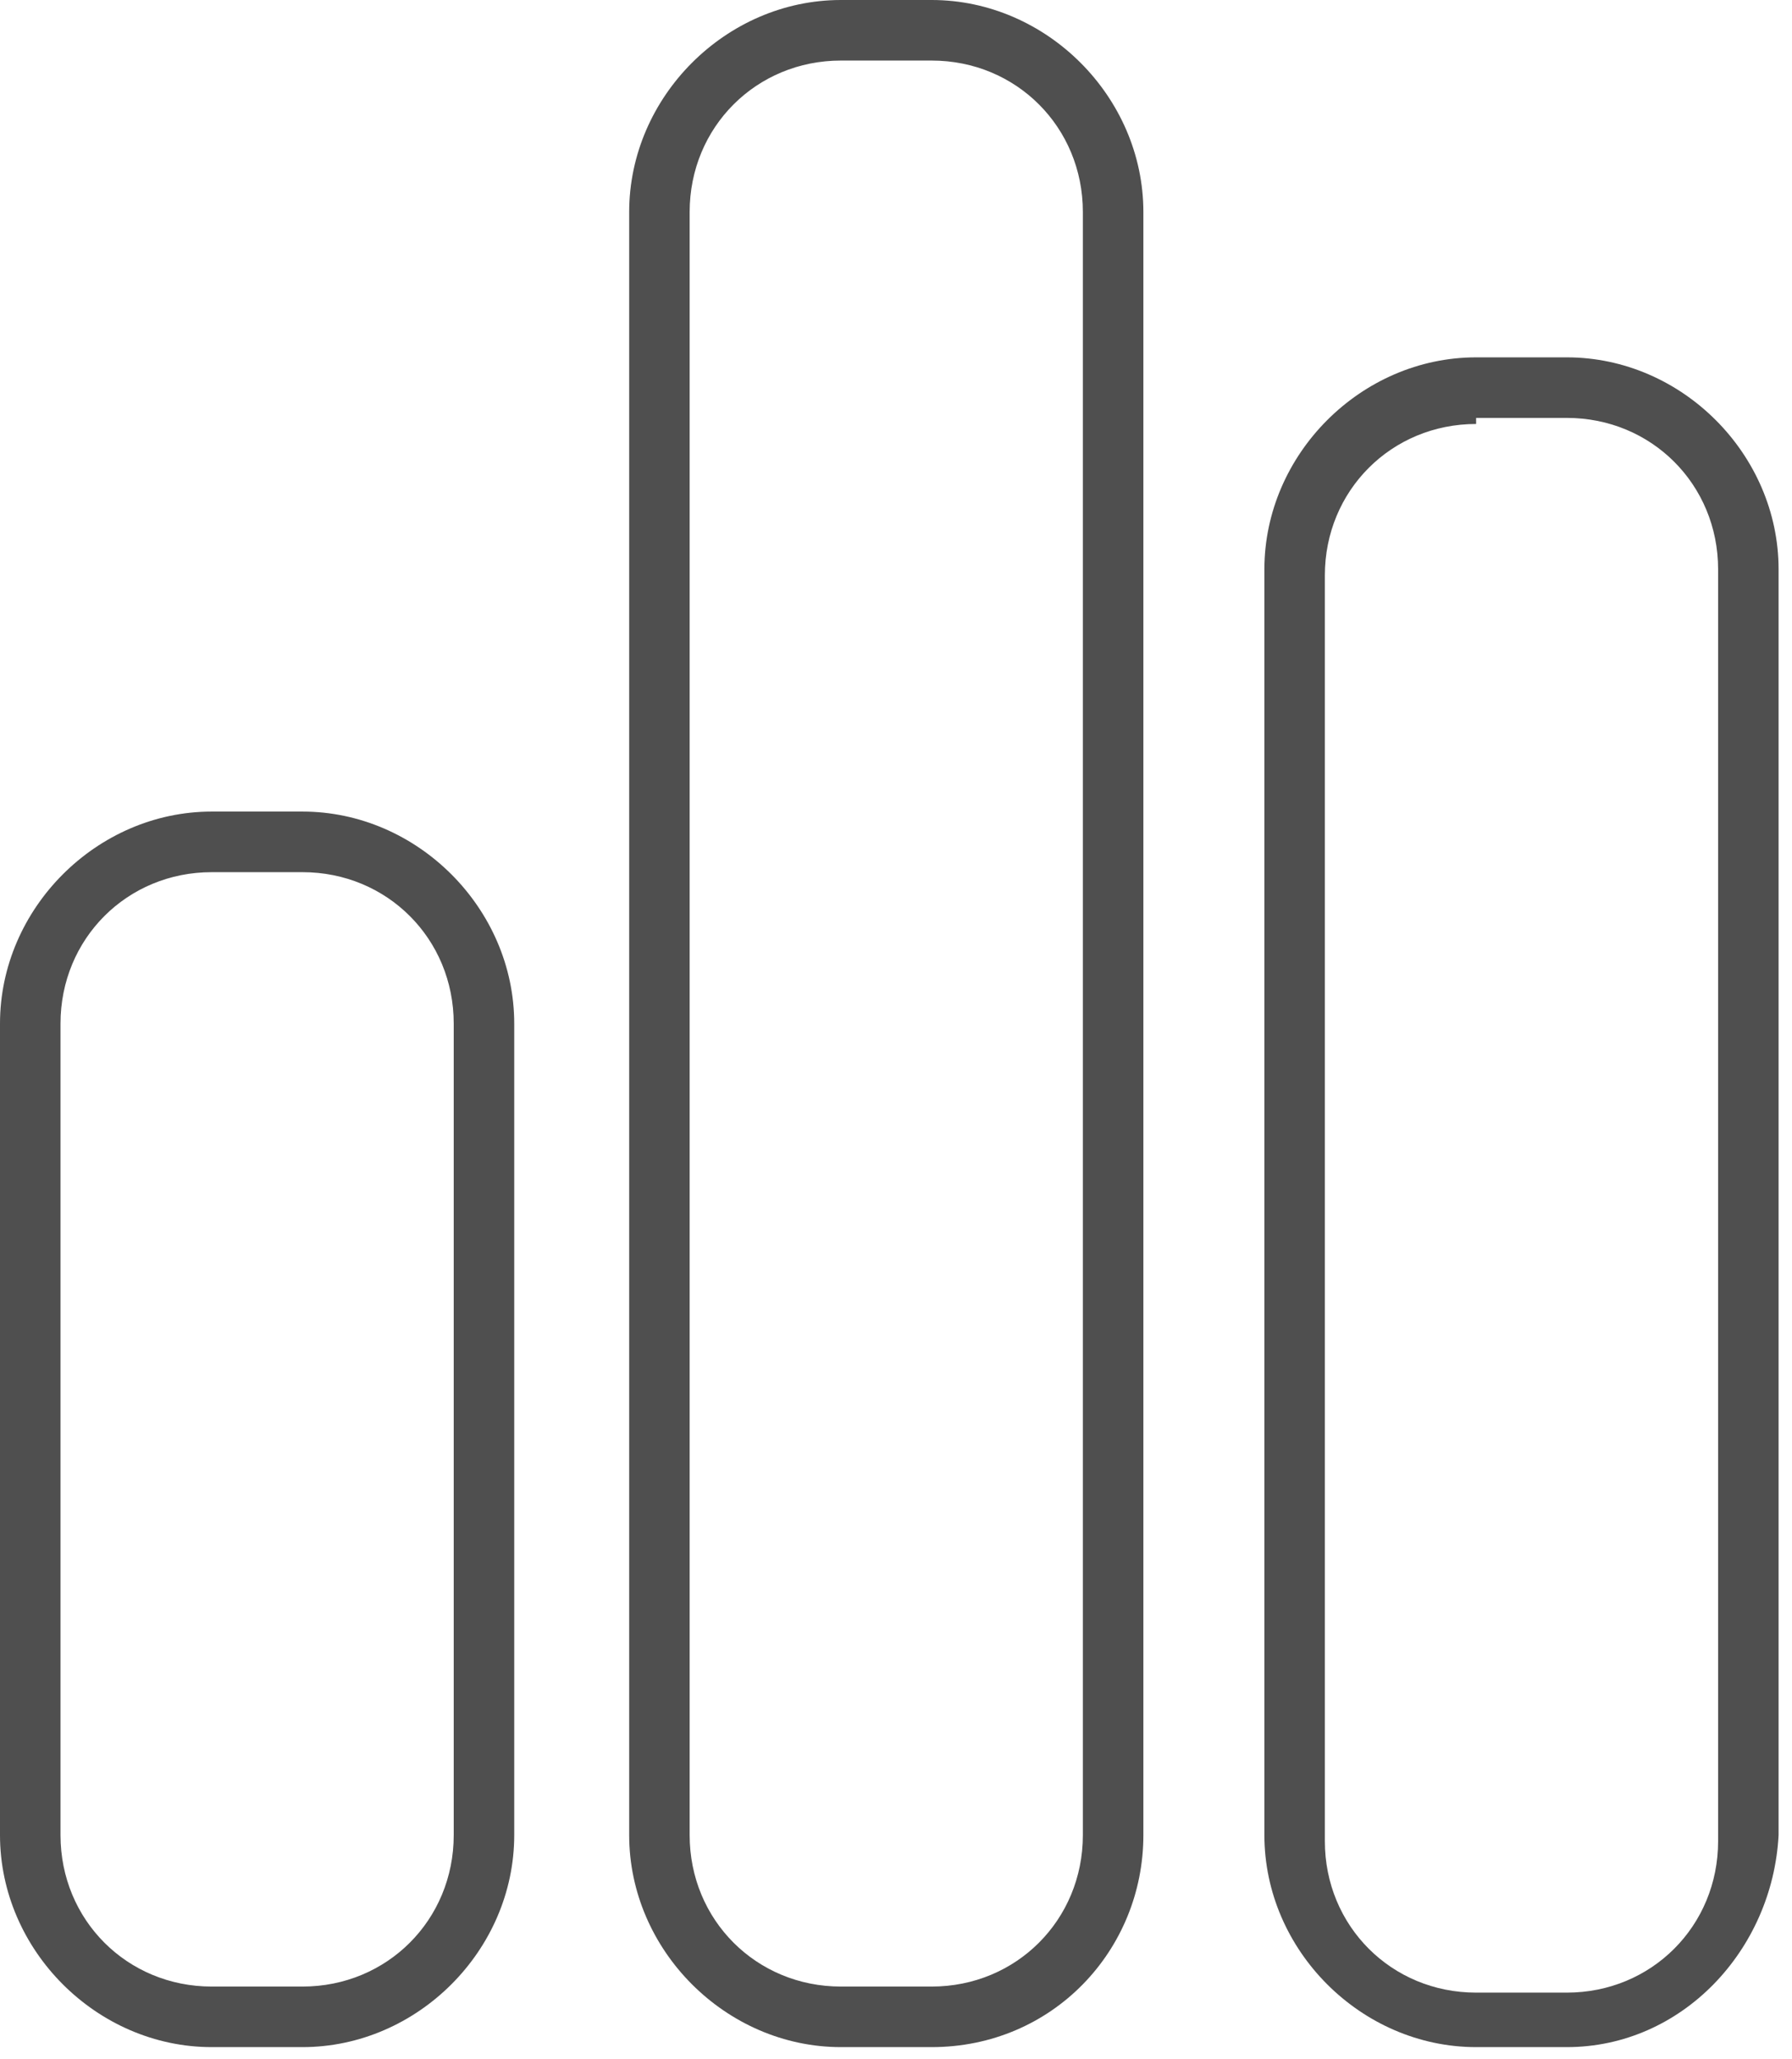
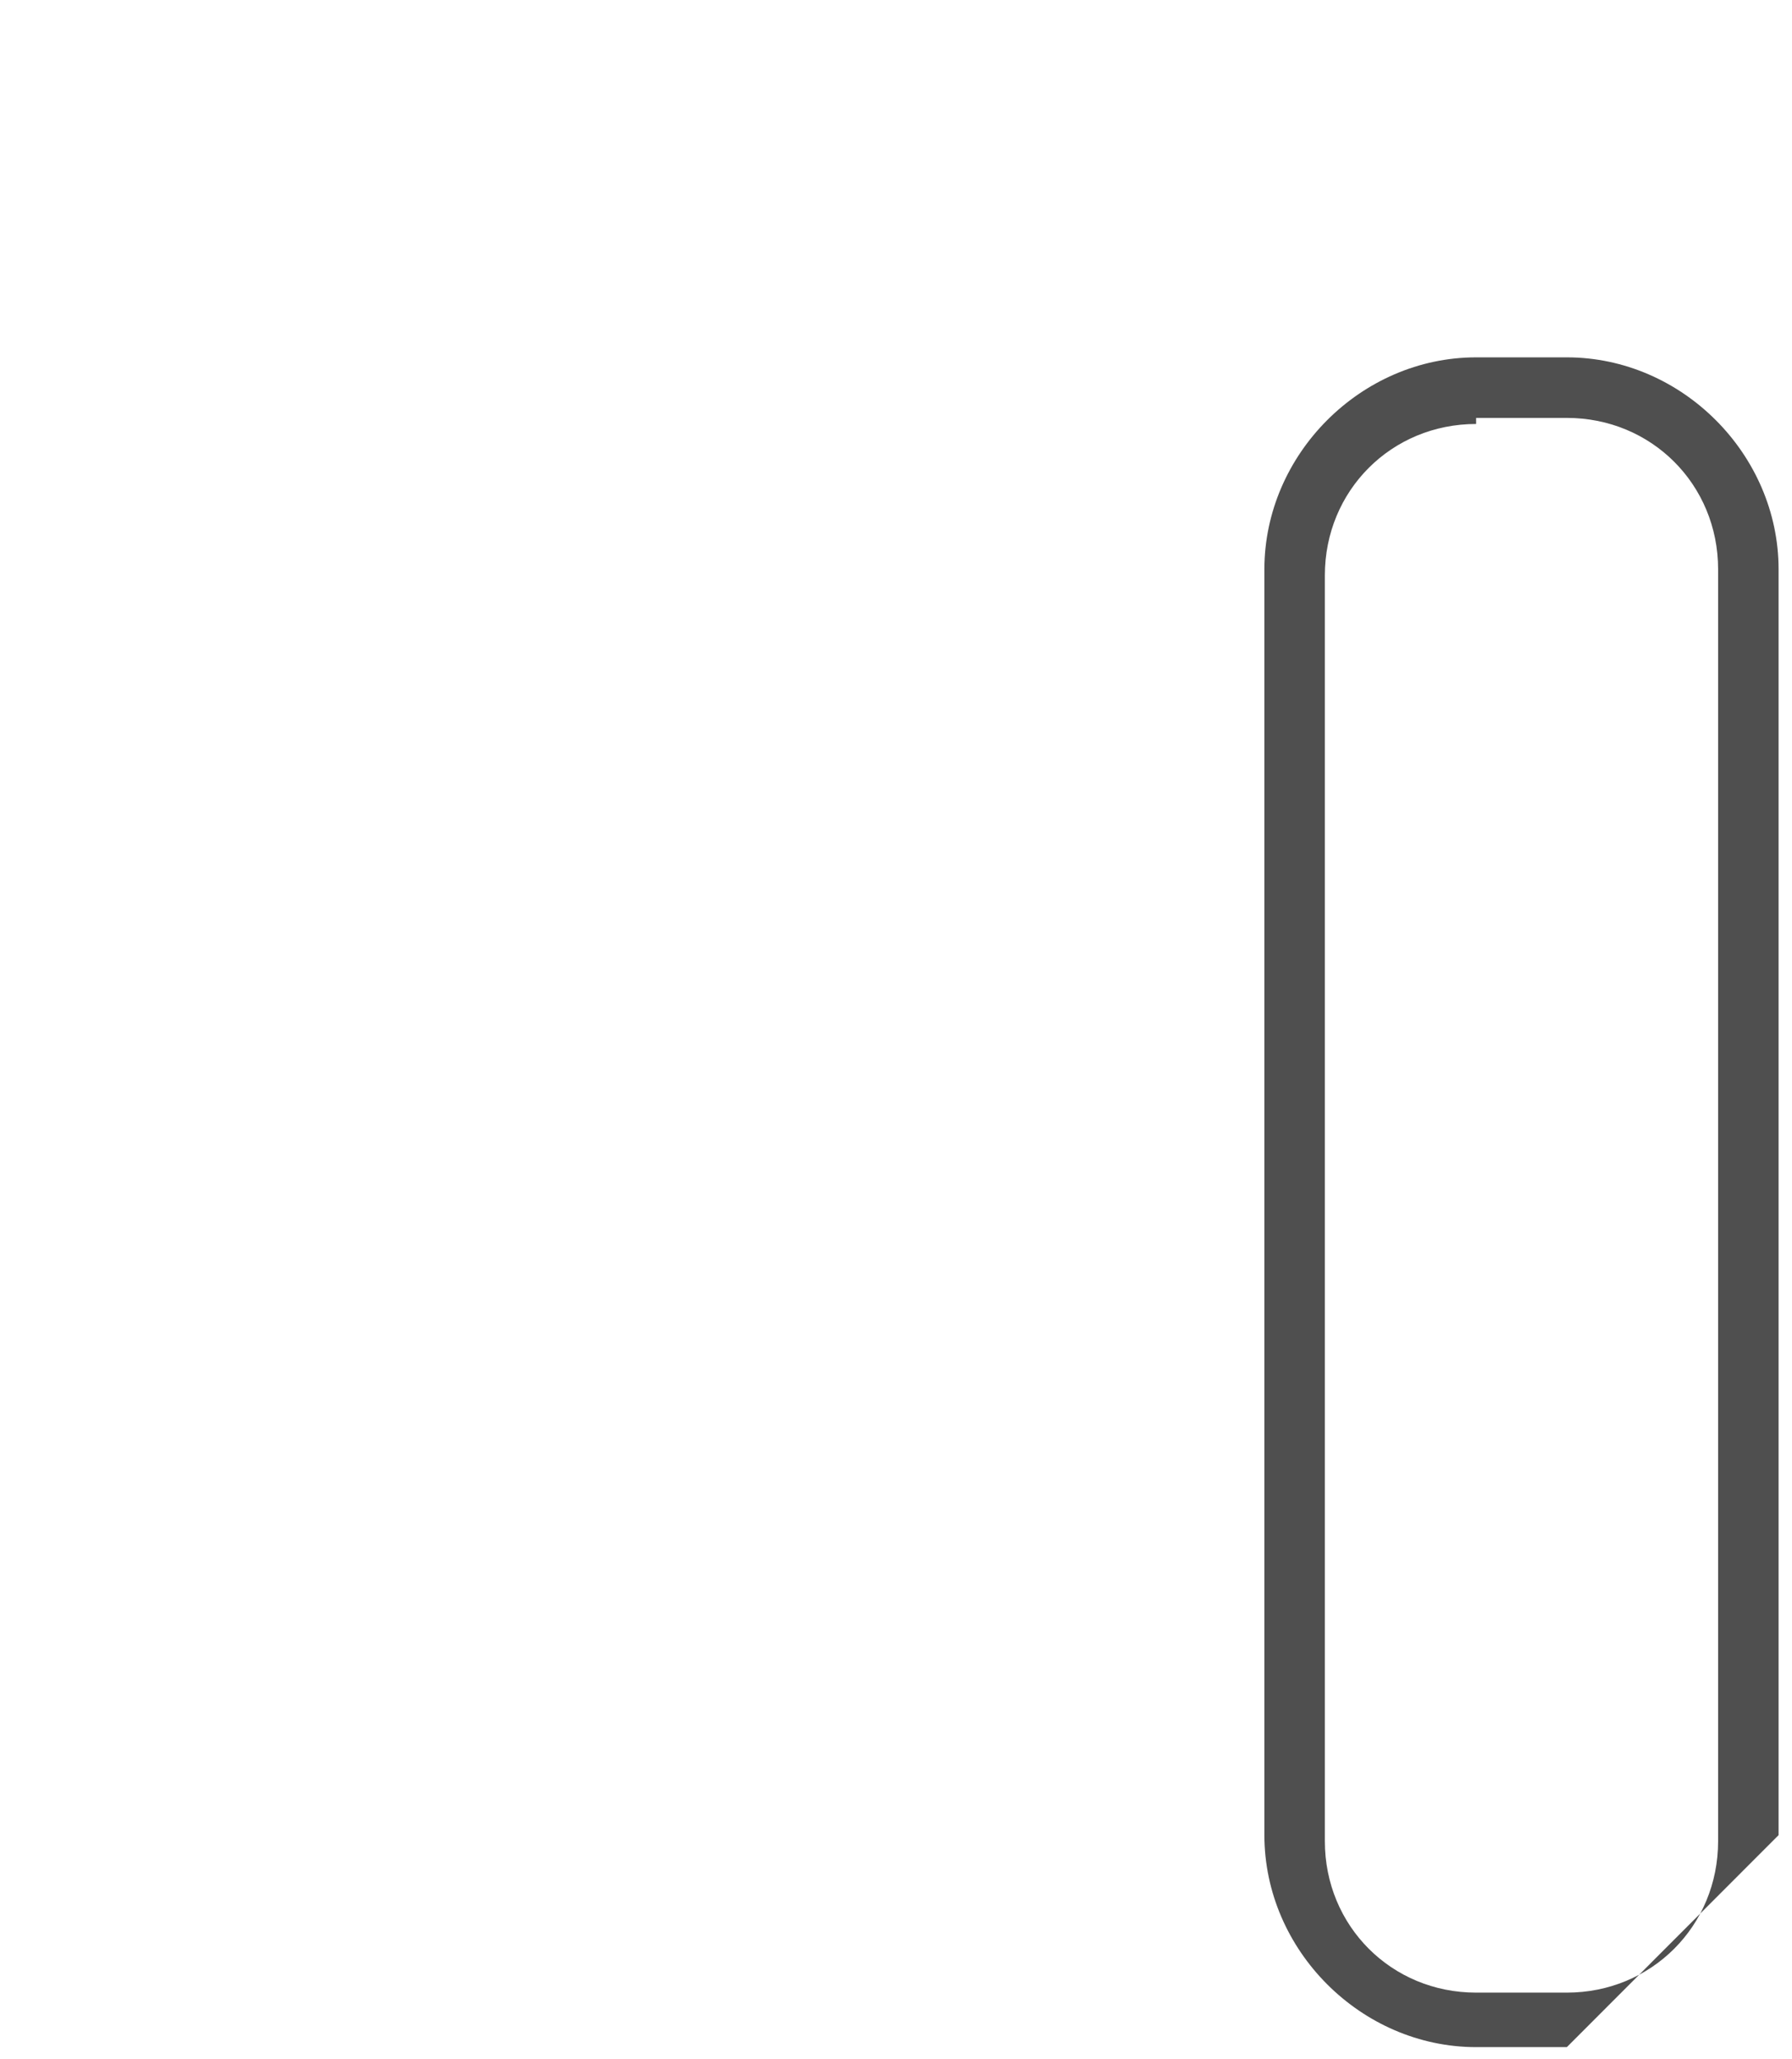
<svg xmlns="http://www.w3.org/2000/svg" width="47" height="54" viewBox="0 0 47 54" fill="none">
-   <path d="M7.933 53.682H5.553C2.539 53.682 0 51.141 0 48.123V26.841C0 23.823 2.539 21.282 5.553 21.282H7.933C10.948 21.282 13.487 23.823 13.487 26.841V48.123C13.487 51.141 10.948 53.682 7.933 53.682ZM5.553 22.871C3.332 22.871 1.587 24.618 1.587 26.841V48.123C1.587 50.347 3.332 52.094 5.553 52.094H7.933C10.155 52.094 11.9 50.347 11.9 48.123V26.841C11.9 24.618 10.155 22.871 7.933 22.871H5.553Z" fill="#4F4F4F" />
-   <path d="M24.435 53.682H22.055C19.04 53.682 16.502 51.141 16.502 48.123V5.559C16.502 2.541 19.04 0 22.055 0H24.435C27.45 0 29.988 2.541 29.988 5.559V48.123C29.988 51.141 27.608 53.682 24.435 53.682ZM22.055 1.588C19.834 1.588 18.088 3.335 18.088 5.559V48.123C18.088 50.347 19.834 52.094 22.055 52.094H24.435C26.656 52.094 28.401 50.347 28.401 48.123V5.559C28.401 3.335 26.656 1.588 24.435 1.588H22.055Z" fill="#4F4F4F" />
-   <path d="M41.095 53.682H38.715C35.7 53.682 33.162 51.141 33.162 48.123V14.929C33.162 11.912 35.7 9.371 38.715 9.371H41.095C44.11 9.371 46.648 11.912 46.648 14.929V48.123C46.49 51.141 44.11 53.682 41.095 53.682ZM38.715 11.118C36.494 11.118 34.748 12.865 34.748 15.088V48.282C34.748 50.506 36.494 52.253 38.715 52.253H41.095C43.316 52.253 45.062 50.506 45.062 48.282V14.929C45.062 12.706 43.316 10.959 41.095 10.959H38.715V11.118Z" fill="#4F4F4F" />
+   <path d="M41.095 53.682H38.715C35.7 53.682 33.162 51.141 33.162 48.123V14.929C33.162 11.912 35.7 9.371 38.715 9.371H41.095C44.11 9.371 46.648 11.912 46.648 14.929V48.123ZM38.715 11.118C36.494 11.118 34.748 12.865 34.748 15.088V48.282C34.748 50.506 36.494 52.253 38.715 52.253H41.095C43.316 52.253 45.062 50.506 45.062 48.282V14.929C45.062 12.706 43.316 10.959 41.095 10.959H38.715V11.118Z" fill="#4F4F4F" />
</svg>